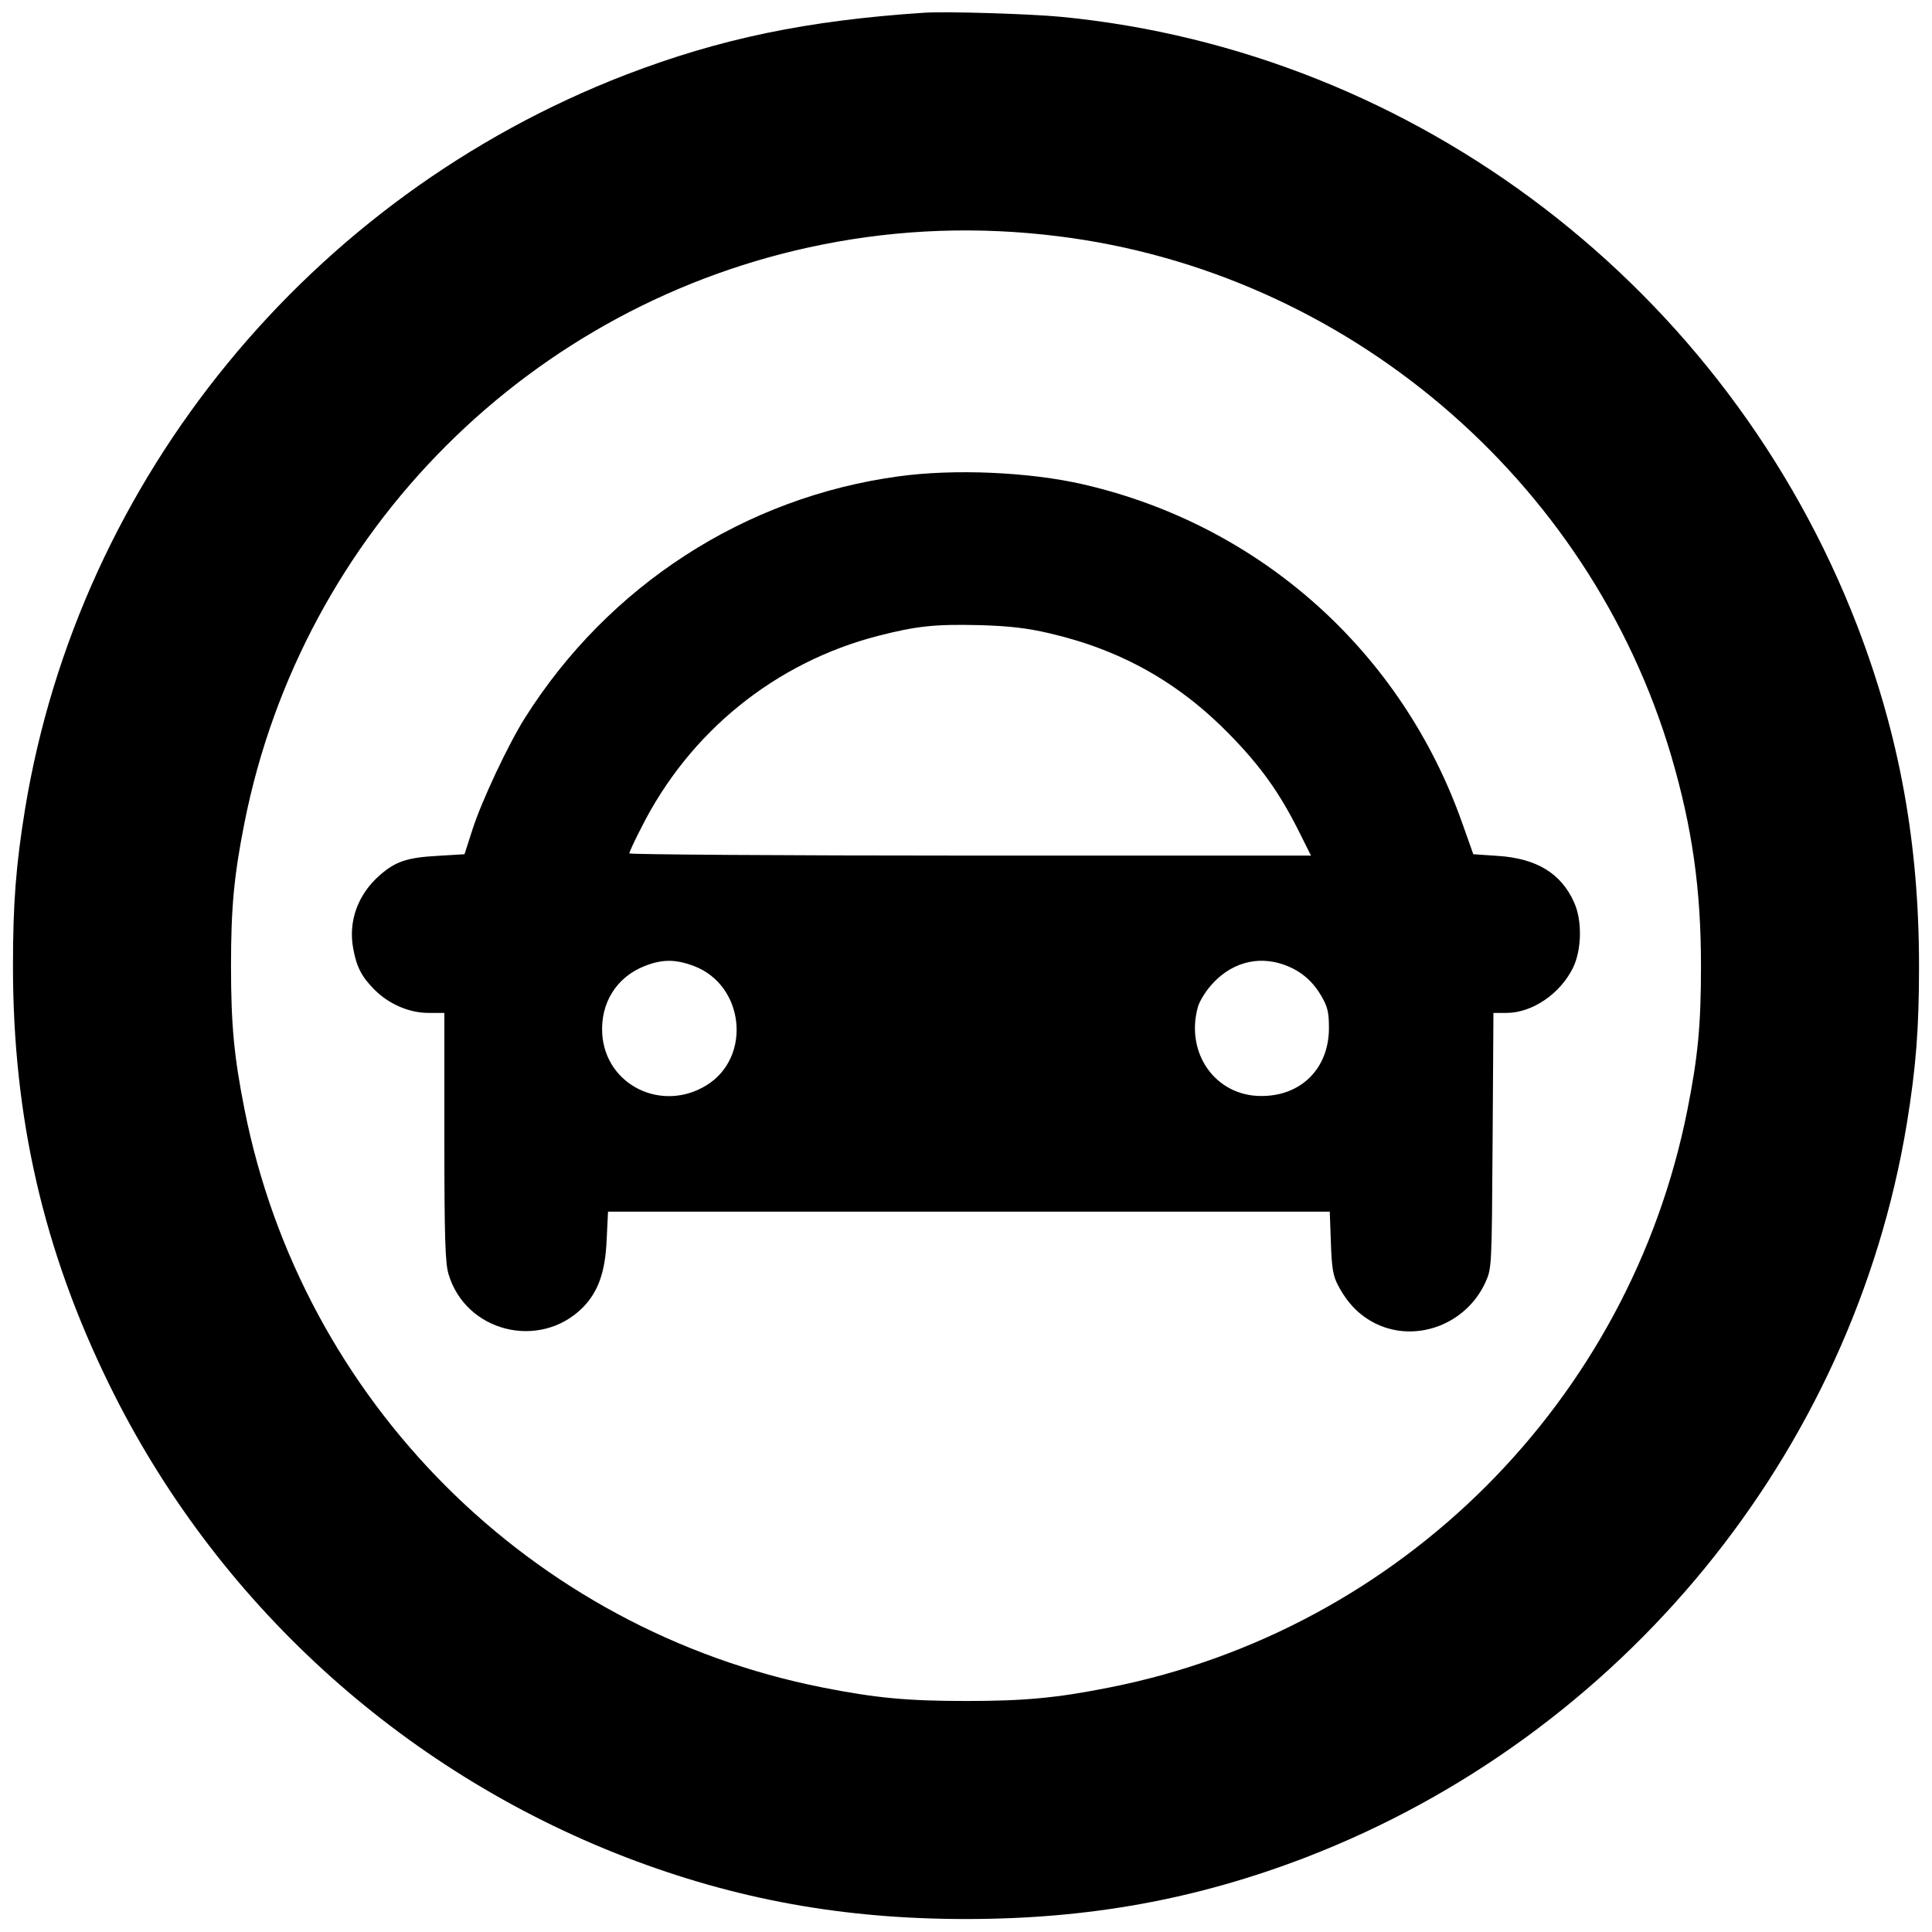
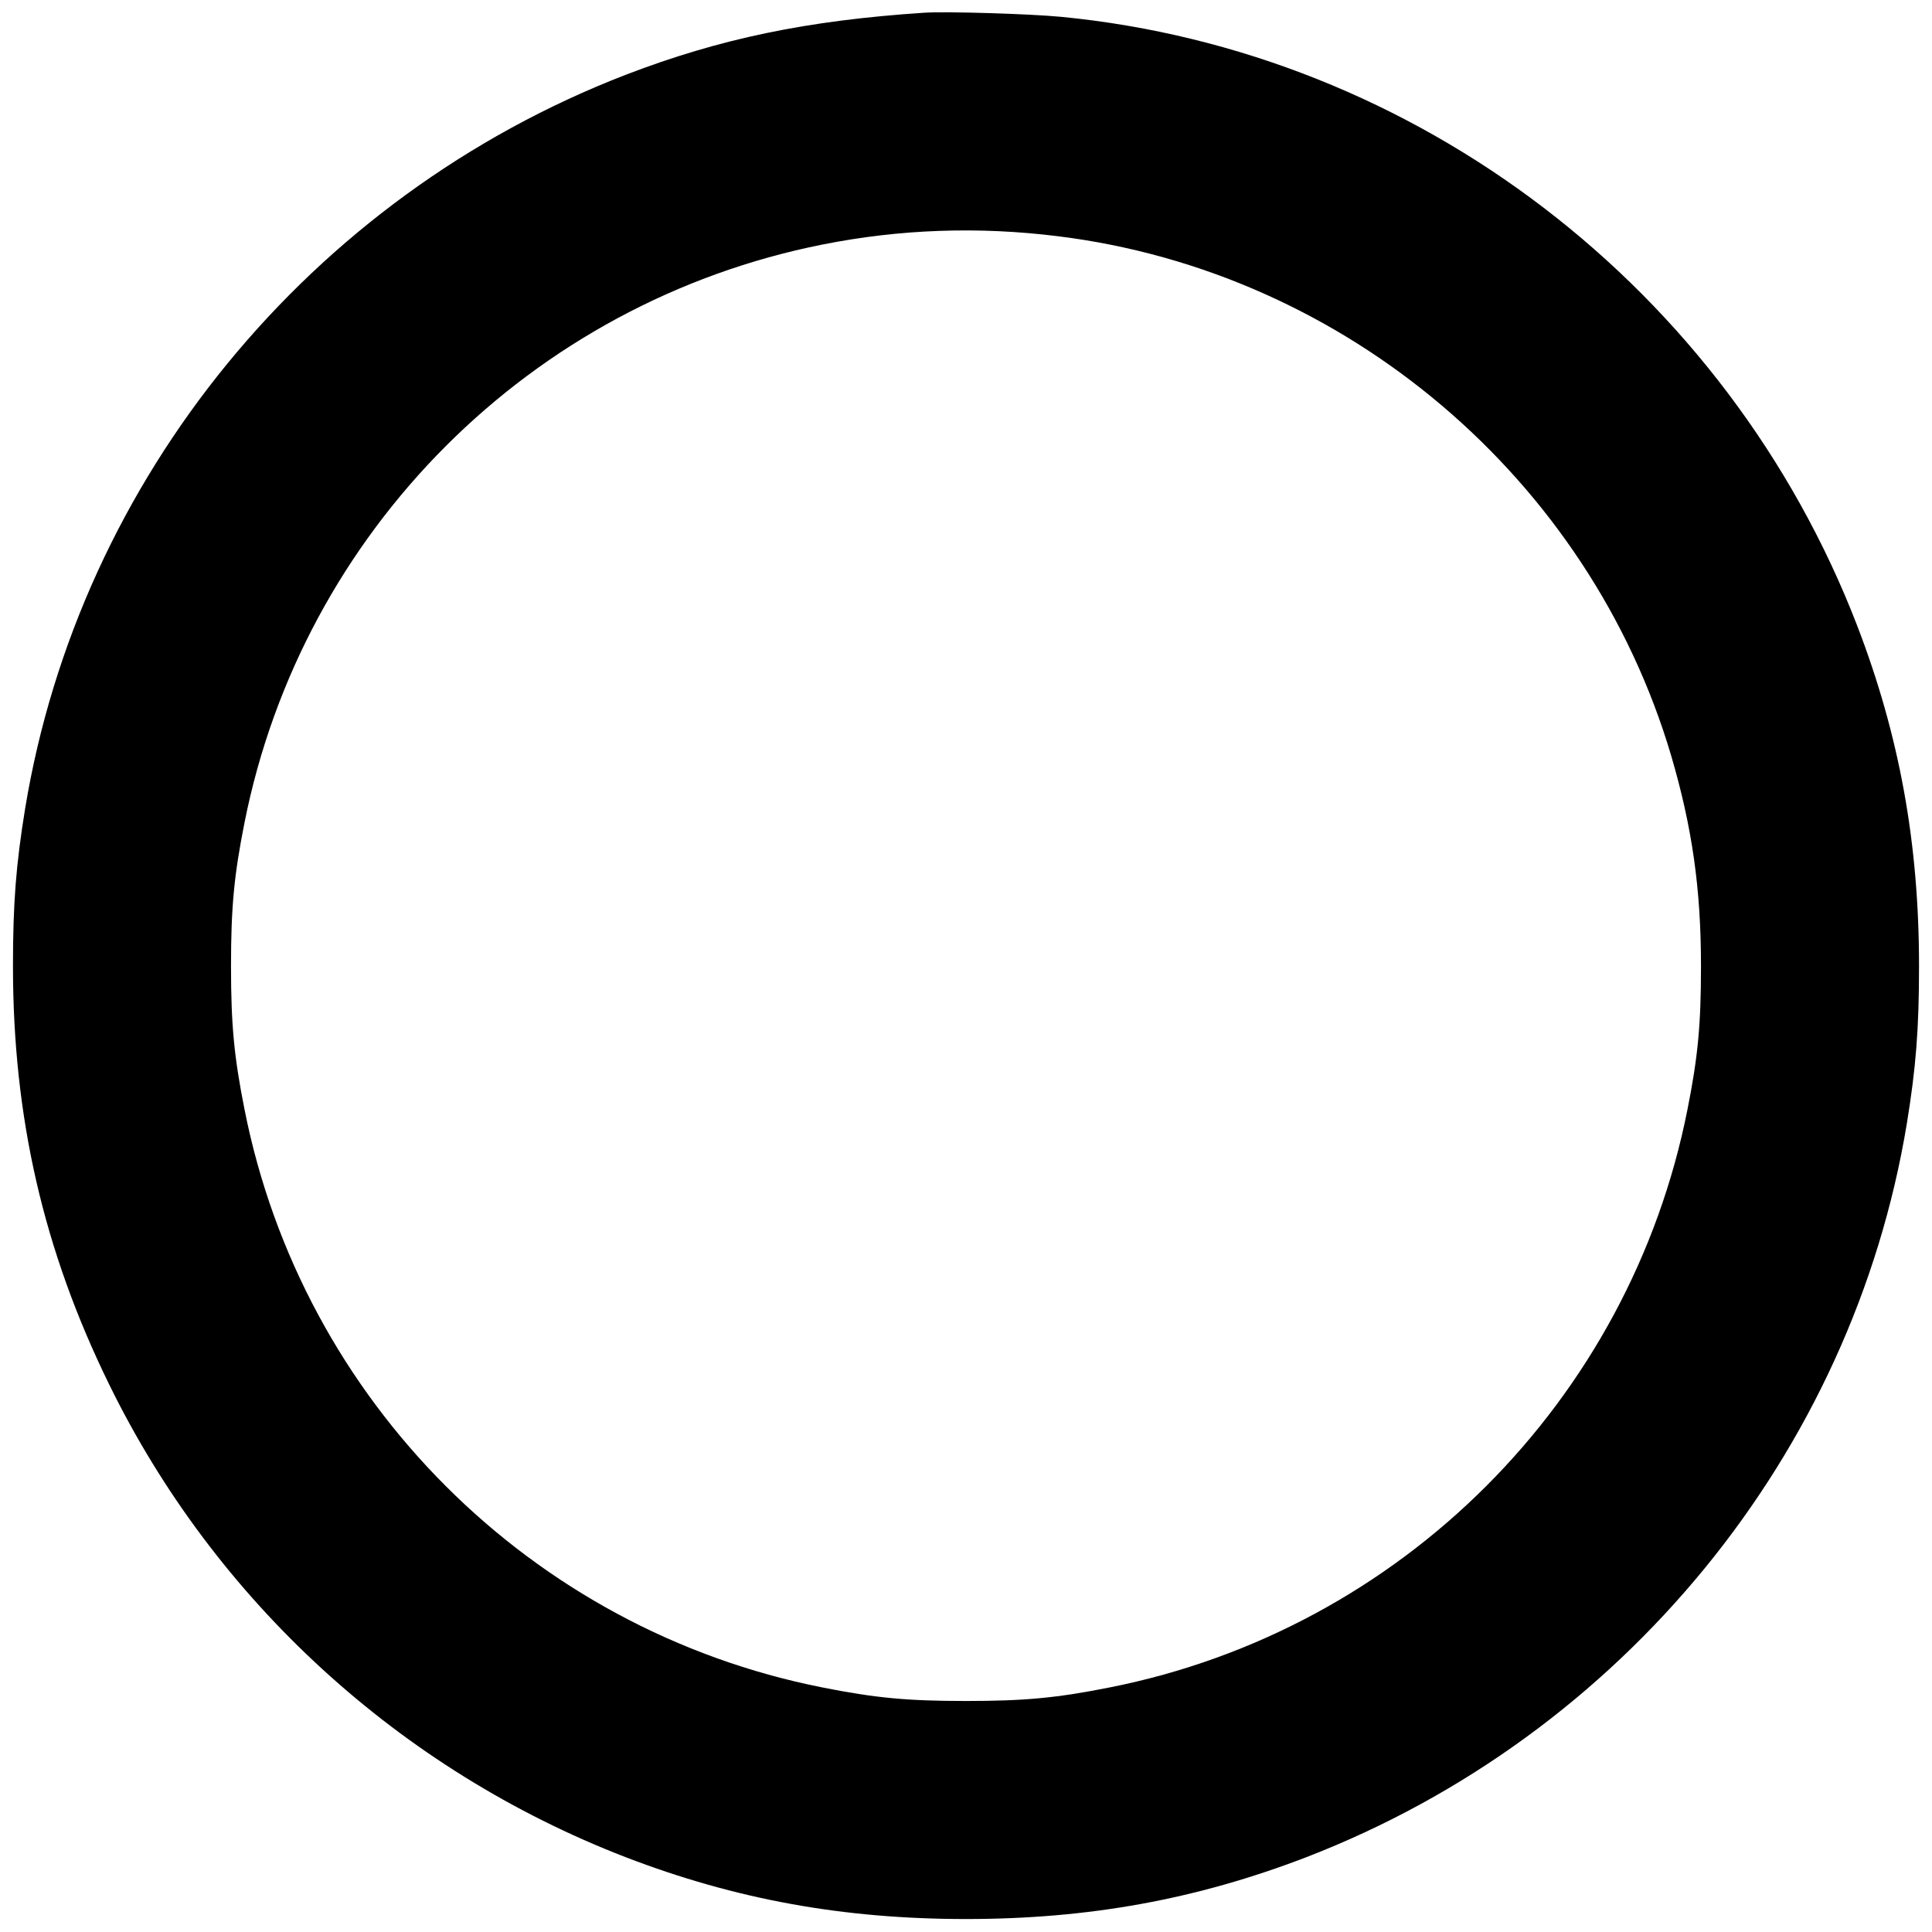
<svg xmlns="http://www.w3.org/2000/svg" version="1.0" width="700pt" height="700pt" viewBox="0 0 700 700" preserveAspectRatio="xMidYMid meet">
  <g transform="translate(0,700) scale(0.1,-0.1)" fill="#000000" stroke="none">
    <path d="M3350 6954 c-426 -28 -742 -94 -1083 -225 -1144 -442 -1979 -1462 -2176 -2659 -33 -203 -44 -342 -44 -570 0 -548 110 -1029 348 -1515 384 -785 1054 -1398 1872 -1714 398 -153 788 -224 1233 -224 445 0 835 71 1233 224 1144 442 1979 1462 2176 2659 33 203 44 342 44 570 0 445 -71 835 -224 1233 -471 1221 -1596 2081 -2884 2206 -115 11 -414 20 -495 15z m484 -810 c1041 -129 1924 -878 2221 -1882 76 -259 108 -482 108 -762 0 -213 -11 -329 -49 -520 -209 -1056 -1038 -1885 -2094 -2094 -191 -38 -307 -49 -520 -49 -213 0 -329 11 -520 49 -1056 209 -1885 1038 -2094 2094 -38 191 -49 307 -49 520 0 213 11 329 49 520 210 1056 1038 1884 2094 2094 281 56 566 66 854 30z" />
-     <path d="M3255 5274 c-557 -76 -1050 -395 -1353 -875 -60 -95 -157 -301 -190 -404 l-29 -90 -99 -6 c-110 -6 -152 -21 -208 -70 -80 -70 -115 -168 -96 -267 12 -66 31 -102 77 -148 52 -52 125 -84 196 -84 l57 0 0 -448 c0 -365 3 -458 15 -498 62 -210 330 -277 486 -122 56 57 82 128 87 245 l5 103 1307 0 1308 0 4 -112 c3 -92 8 -121 26 -155 34 -65 78 -110 137 -139 146 -71 328 -2 397 150 23 51 23 55 26 514 l3 462 47 0 c94 0 196 70 242 165 31 65 33 171 3 236 -47 105 -136 159 -277 168 l-88 6 -39 110 c-219 623 -732 1082 -1374 1230 -195 45 -468 57 -670 29z m545 -568 c261 -60 472 -179 657 -369 111 -114 178 -208 247 -345 l46 -92 -1235 0 c-679 0 -1235 4 -1235 8 0 4 19 46 43 92 174 348 486 600 858 696 140 36 207 43 369 39 107 -3 173 -11 250 -29z m-1286 -1206 c183 -69 211 -330 46 -432 -162 -100 -366 0 -378 186 -7 112 52 206 154 246 64 25 111 25 178 0z m2137 5 c60 -21 104 -58 136 -113 23 -39 28 -59 28 -117 0 -146 -101 -247 -246 -246 -165 0 -275 155 -229 322 5 19 26 54 46 77 70 82 168 111 265 77z" />
  </g>
</svg>